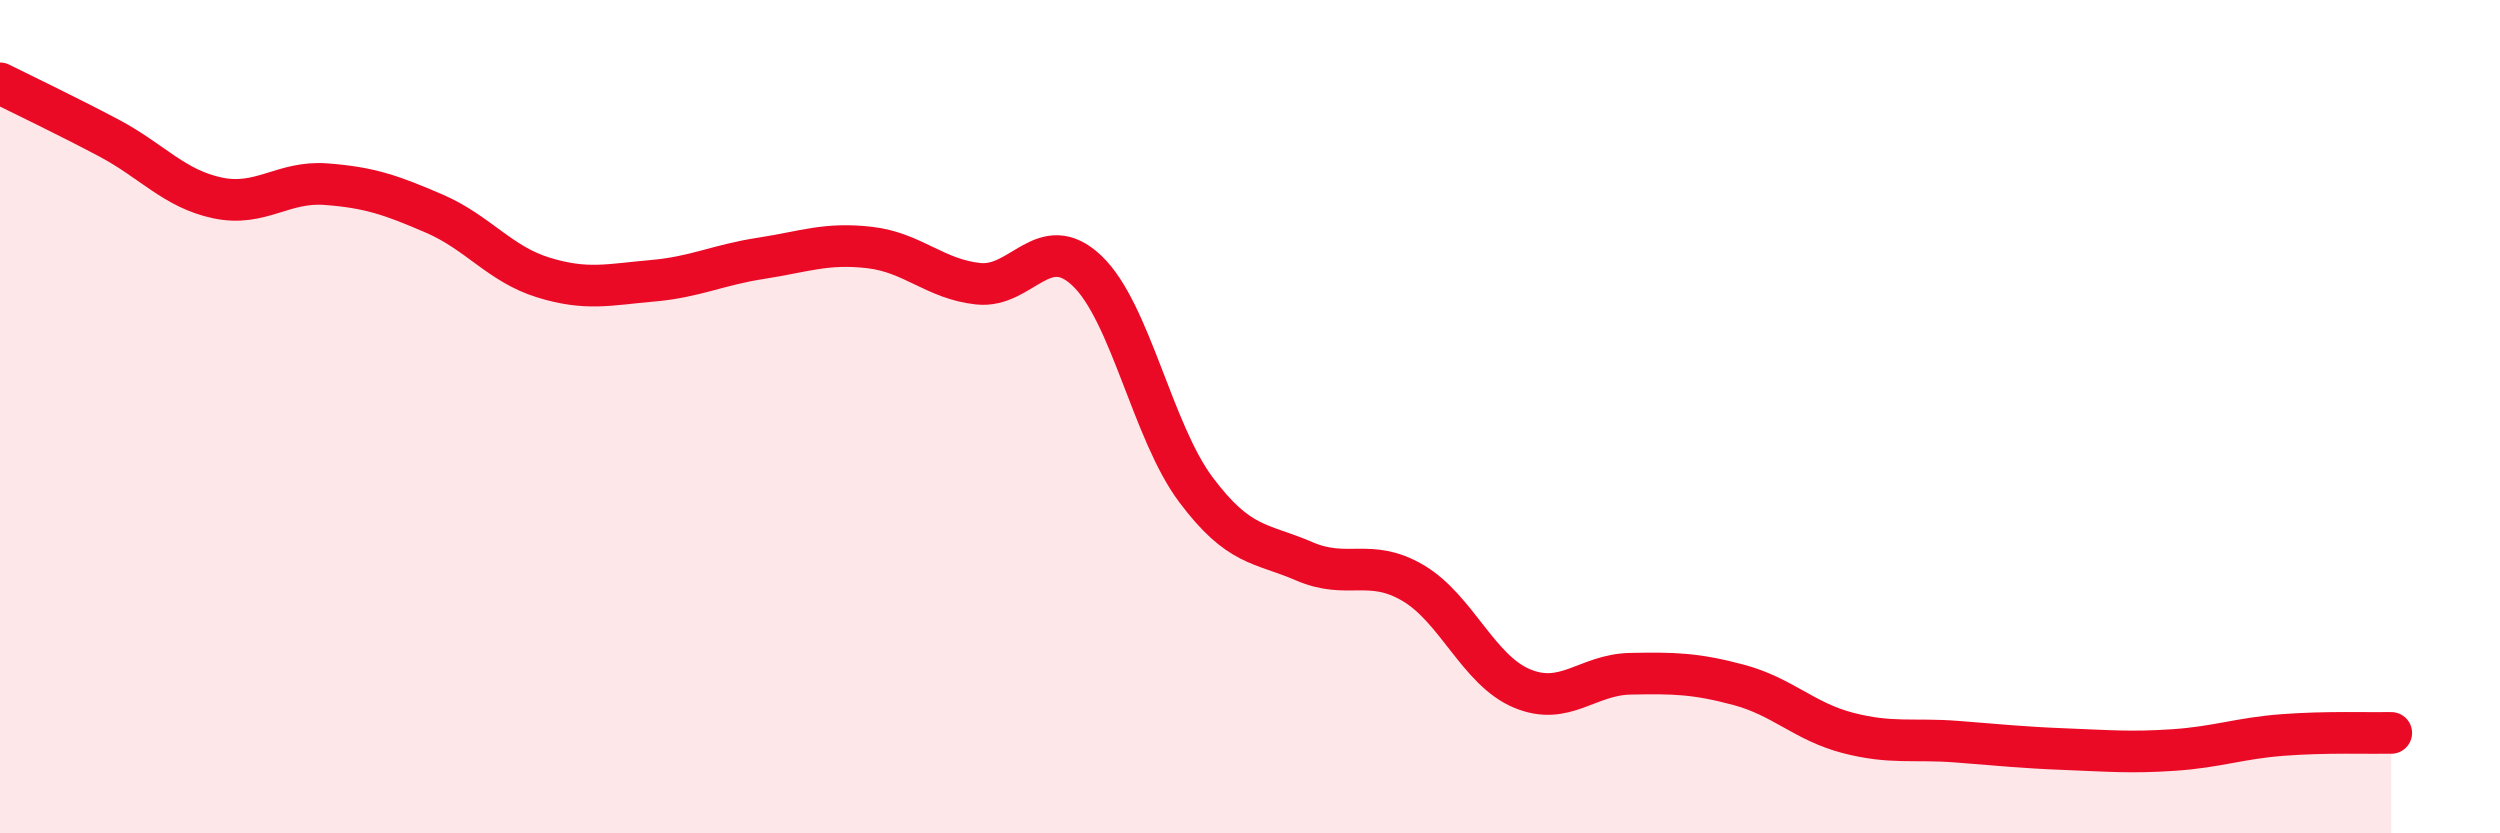
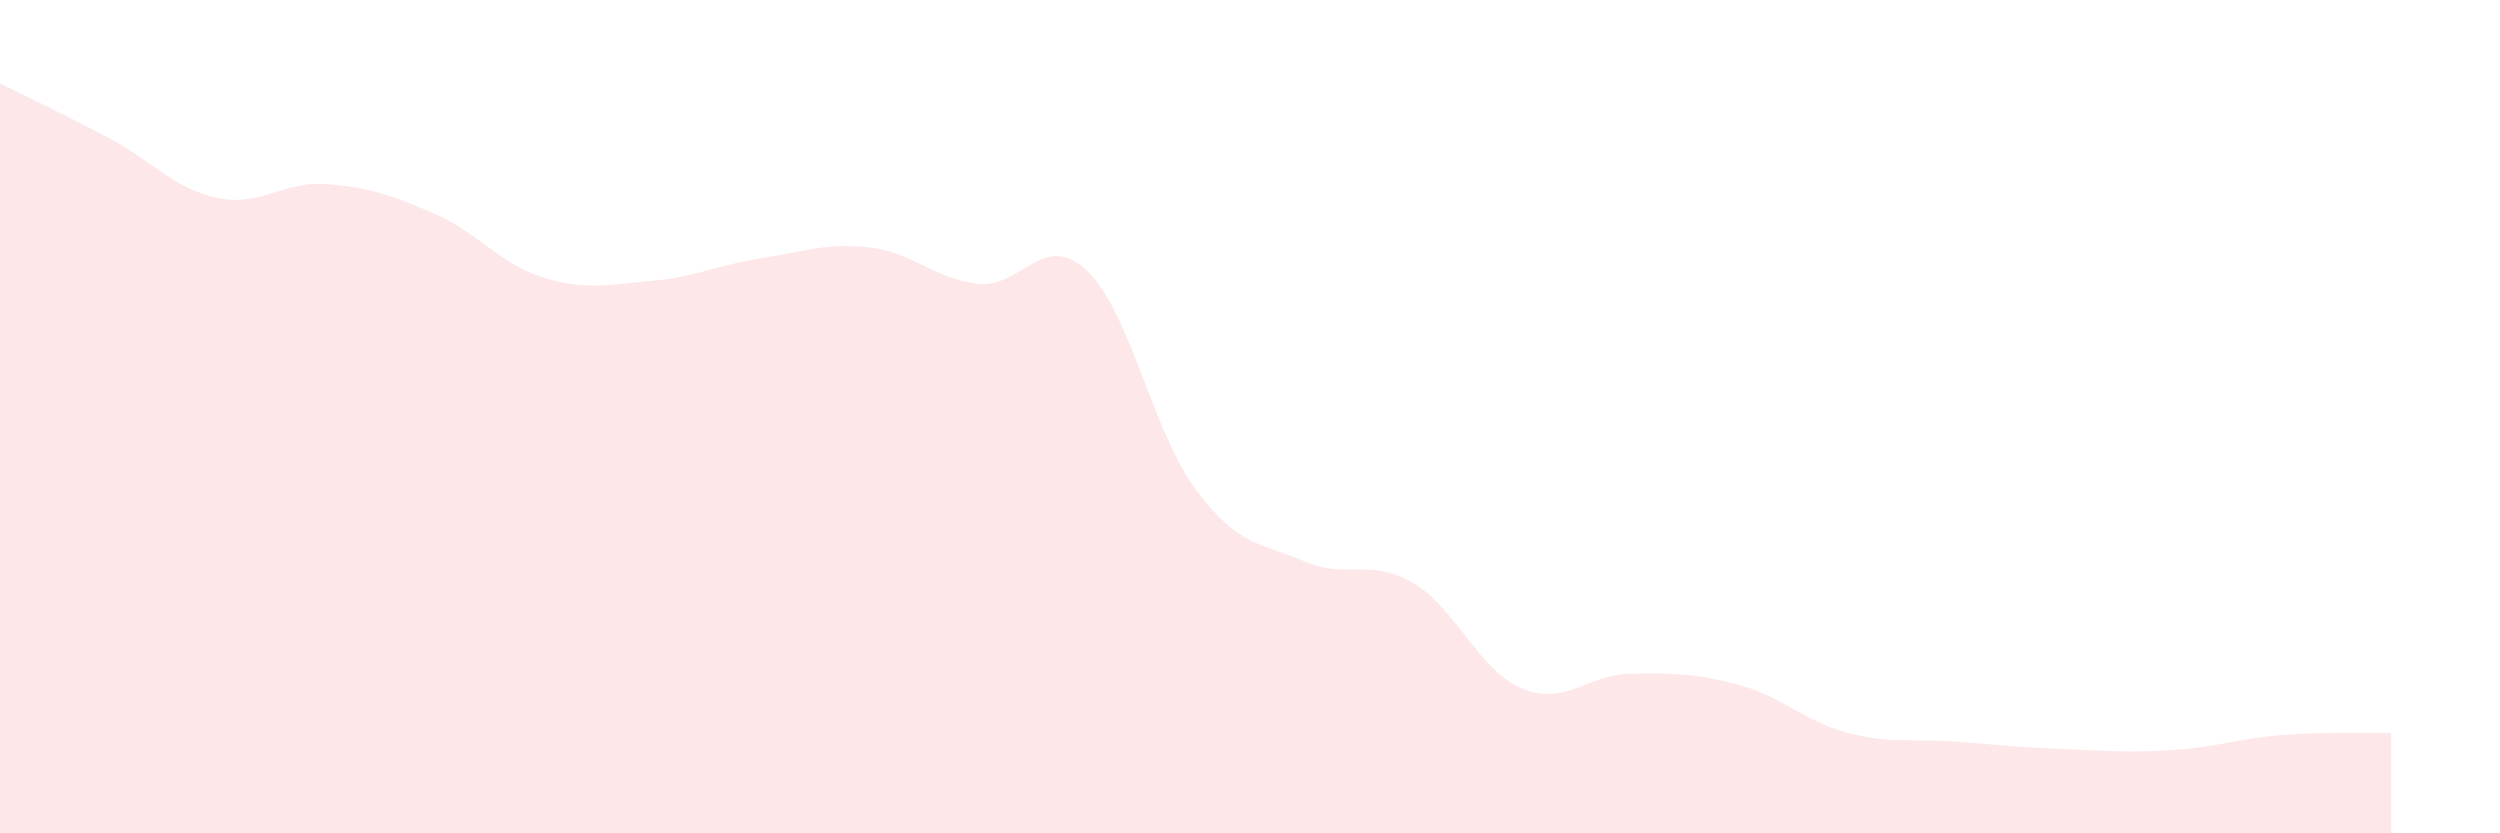
<svg xmlns="http://www.w3.org/2000/svg" width="60" height="20" viewBox="0 0 60 20">
  <path d="M 0,2 C 0.52,2.26 1.57,2.76 2.61,3.31 C 3.65,3.86 4.18,4.53 5.22,4.75 C 6.26,4.97 6.79,4.34 7.83,4.42 C 8.87,4.5 9.39,4.68 10.43,5.13 C 11.47,5.58 12,6.34 13.04,6.66 C 14.08,6.98 14.61,6.83 15.65,6.74 C 16.69,6.65 17.22,6.36 18.26,6.2 C 19.3,6.04 19.83,5.82 20.87,5.94 C 21.91,6.06 22.44,6.7 23.48,6.81 C 24.52,6.92 25.05,5.51 26.09,6.5 C 27.13,7.49 27.66,10.36 28.7,11.75 C 29.74,13.14 30.26,13.02 31.3,13.47 C 32.34,13.92 32.87,13.38 33.91,13.99 C 34.95,14.6 35.48,16.08 36.52,16.52 C 37.56,16.96 38.09,16.19 39.13,16.17 C 40.17,16.15 40.7,16.16 41.74,16.44 C 42.78,16.72 43.31,17.32 44.35,17.59 C 45.39,17.86 45.92,17.72 46.96,17.8 C 48,17.88 48.53,17.94 49.57,17.98 C 50.61,18.02 51.13,18.07 52.17,18 C 53.21,17.93 53.74,17.72 54.78,17.64 C 55.82,17.56 56.87,17.6 57.39,17.59L57.39 20L0 20Z" fill="#EB0A25" opacity="0.1" stroke-linecap="round" stroke-linejoin="round" />
-   <path d="M 0,2 C 0.52,2.26 1.57,2.76 2.61,3.31 C 3.65,3.86 4.18,4.53 5.22,4.75 C 6.26,4.97 6.79,4.34 7.83,4.42 C 8.87,4.5 9.39,4.68 10.43,5.13 C 11.47,5.58 12,6.34 13.04,6.66 C 14.08,6.98 14.61,6.83 15.65,6.74 C 16.69,6.65 17.22,6.36 18.26,6.2 C 19.3,6.04 19.83,5.82 20.87,5.94 C 21.91,6.06 22.44,6.7 23.48,6.81 C 24.52,6.92 25.05,5.51 26.09,6.5 C 27.13,7.49 27.66,10.36 28.7,11.75 C 29.74,13.14 30.26,13.02 31.3,13.47 C 32.34,13.92 32.87,13.38 33.91,13.99 C 34.95,14.6 35.48,16.08 36.52,16.52 C 37.56,16.96 38.09,16.19 39.13,16.17 C 40.17,16.15 40.7,16.16 41.74,16.44 C 42.78,16.72 43.31,17.32 44.35,17.59 C 45.39,17.86 45.92,17.72 46.96,17.8 C 48,17.88 48.53,17.94 49.57,17.98 C 50.61,18.02 51.13,18.07 52.17,18 C 53.21,17.93 53.74,17.72 54.78,17.64 C 55.82,17.56 56.87,17.6 57.39,17.59" stroke="#EB0A25" stroke-width="1" fill="none" stroke-linecap="round" stroke-linejoin="round" />
</svg>